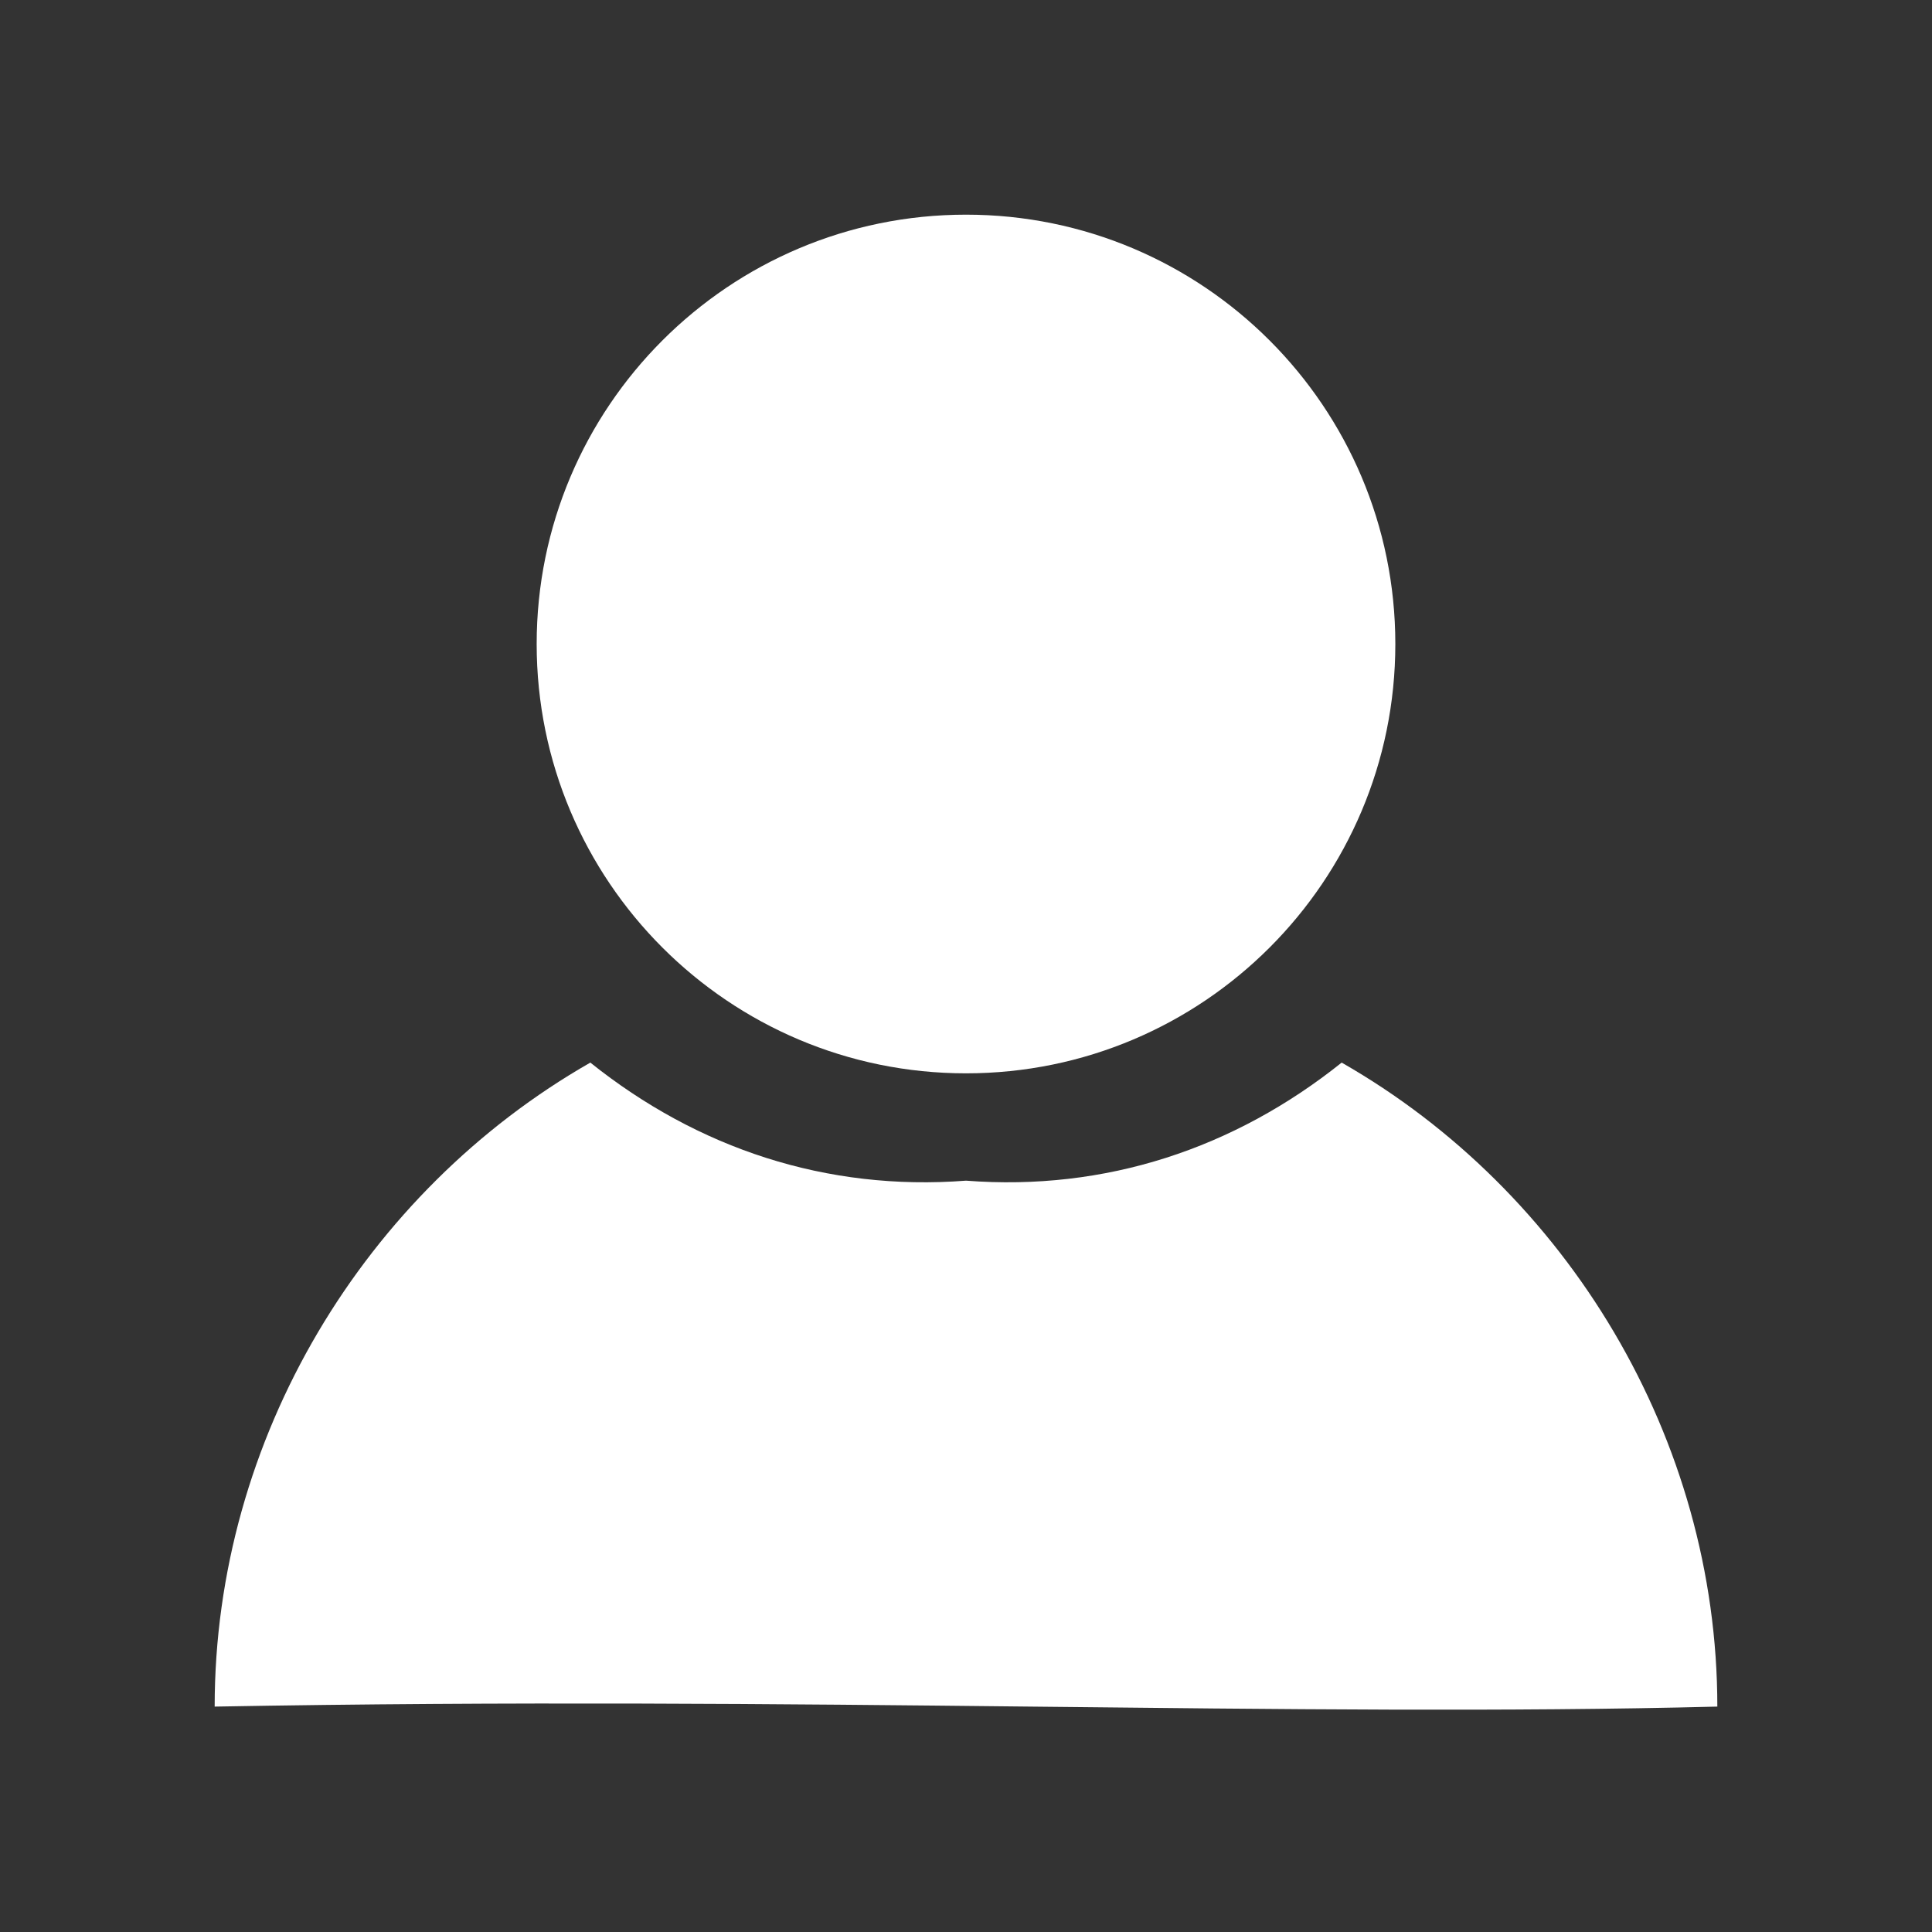
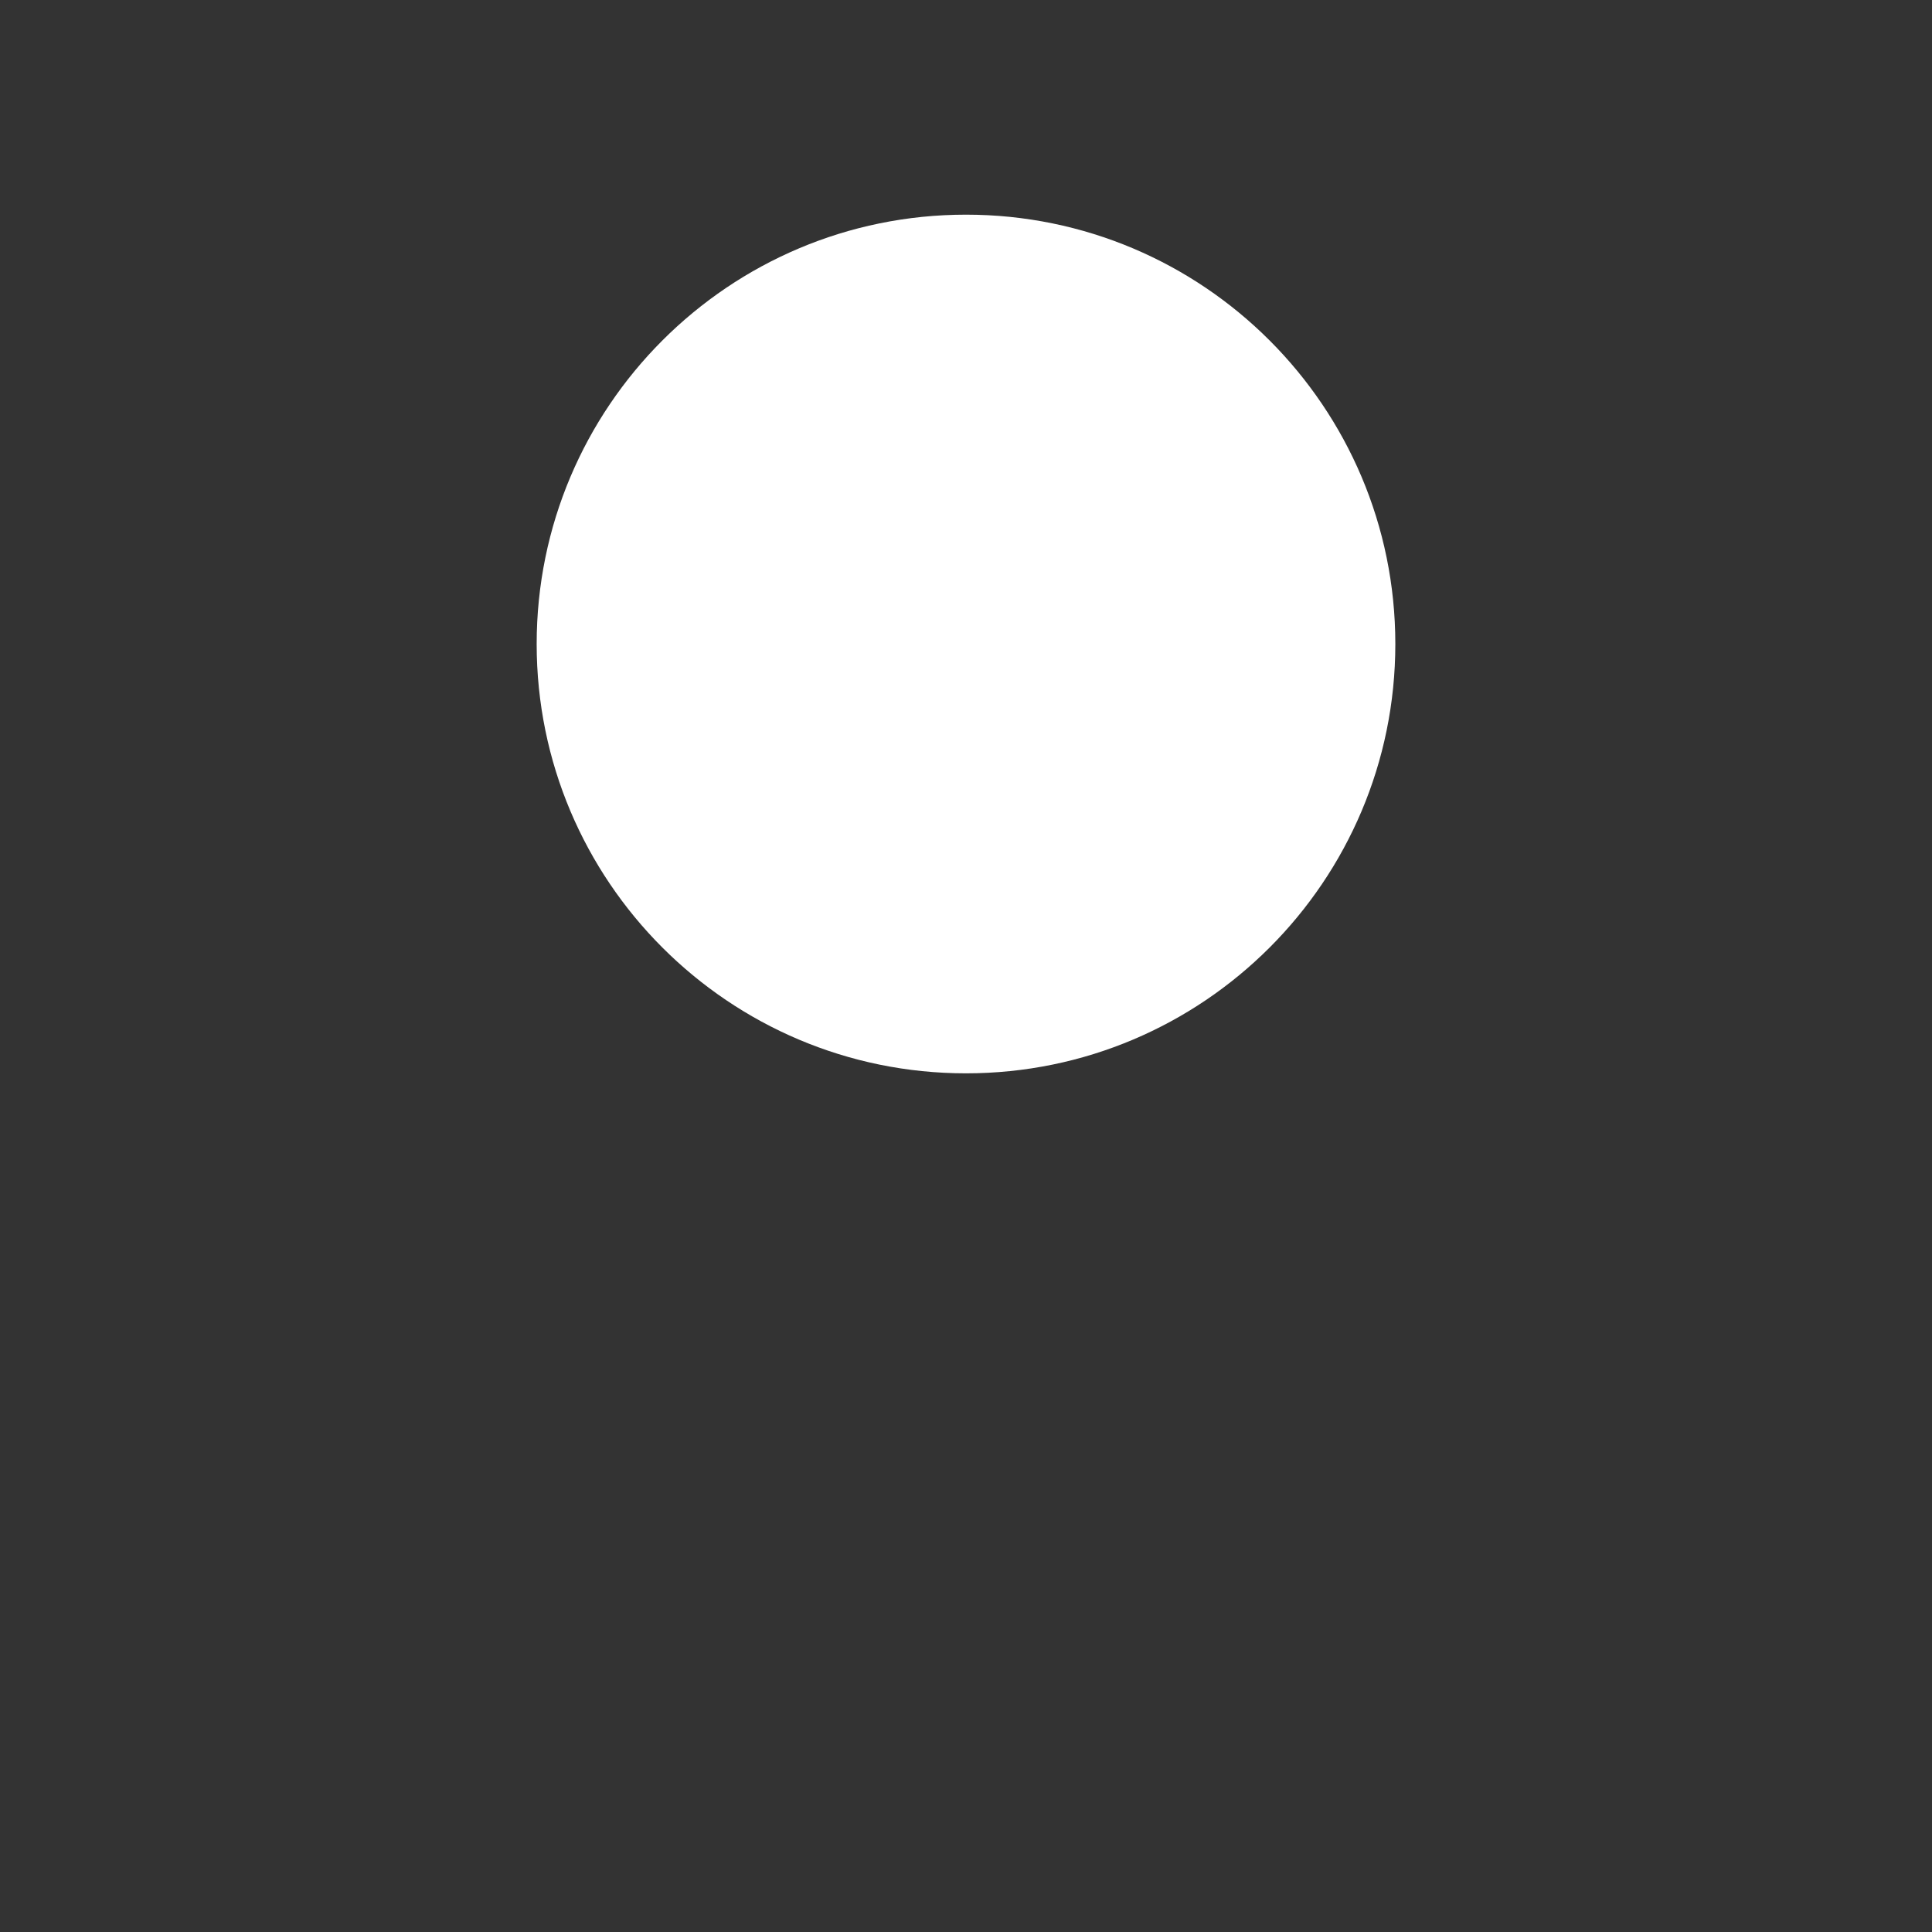
<svg xmlns="http://www.w3.org/2000/svg" width="18" height="18" viewBox="0 0 18 18" fill="none">
  <rect x="0" y="0" width="18" height="18" fill="#333333" stroke="none" />
-   <path fill-rule="evenodd" clip-rule="evenodd" d="M9 11C10.3 11.1 11.5 10.7 12.5 9.9C14.6 11.1 16 13.4 16 15.9C12.1 16 7.5 15.8 2 15.9C2 13.4 3.4 11.1 5.5 9.9C6.5 10.7 7.7 11.1 9 11Z" fill="white" />
  <path d="M9 10C11.209 10 13 8.209 13 6C13 3.791 11.209 2 9 2C6.791 2 5 3.791 5 6C5 8.209 6.791 10 9 10Z" fill="white" />
</svg>